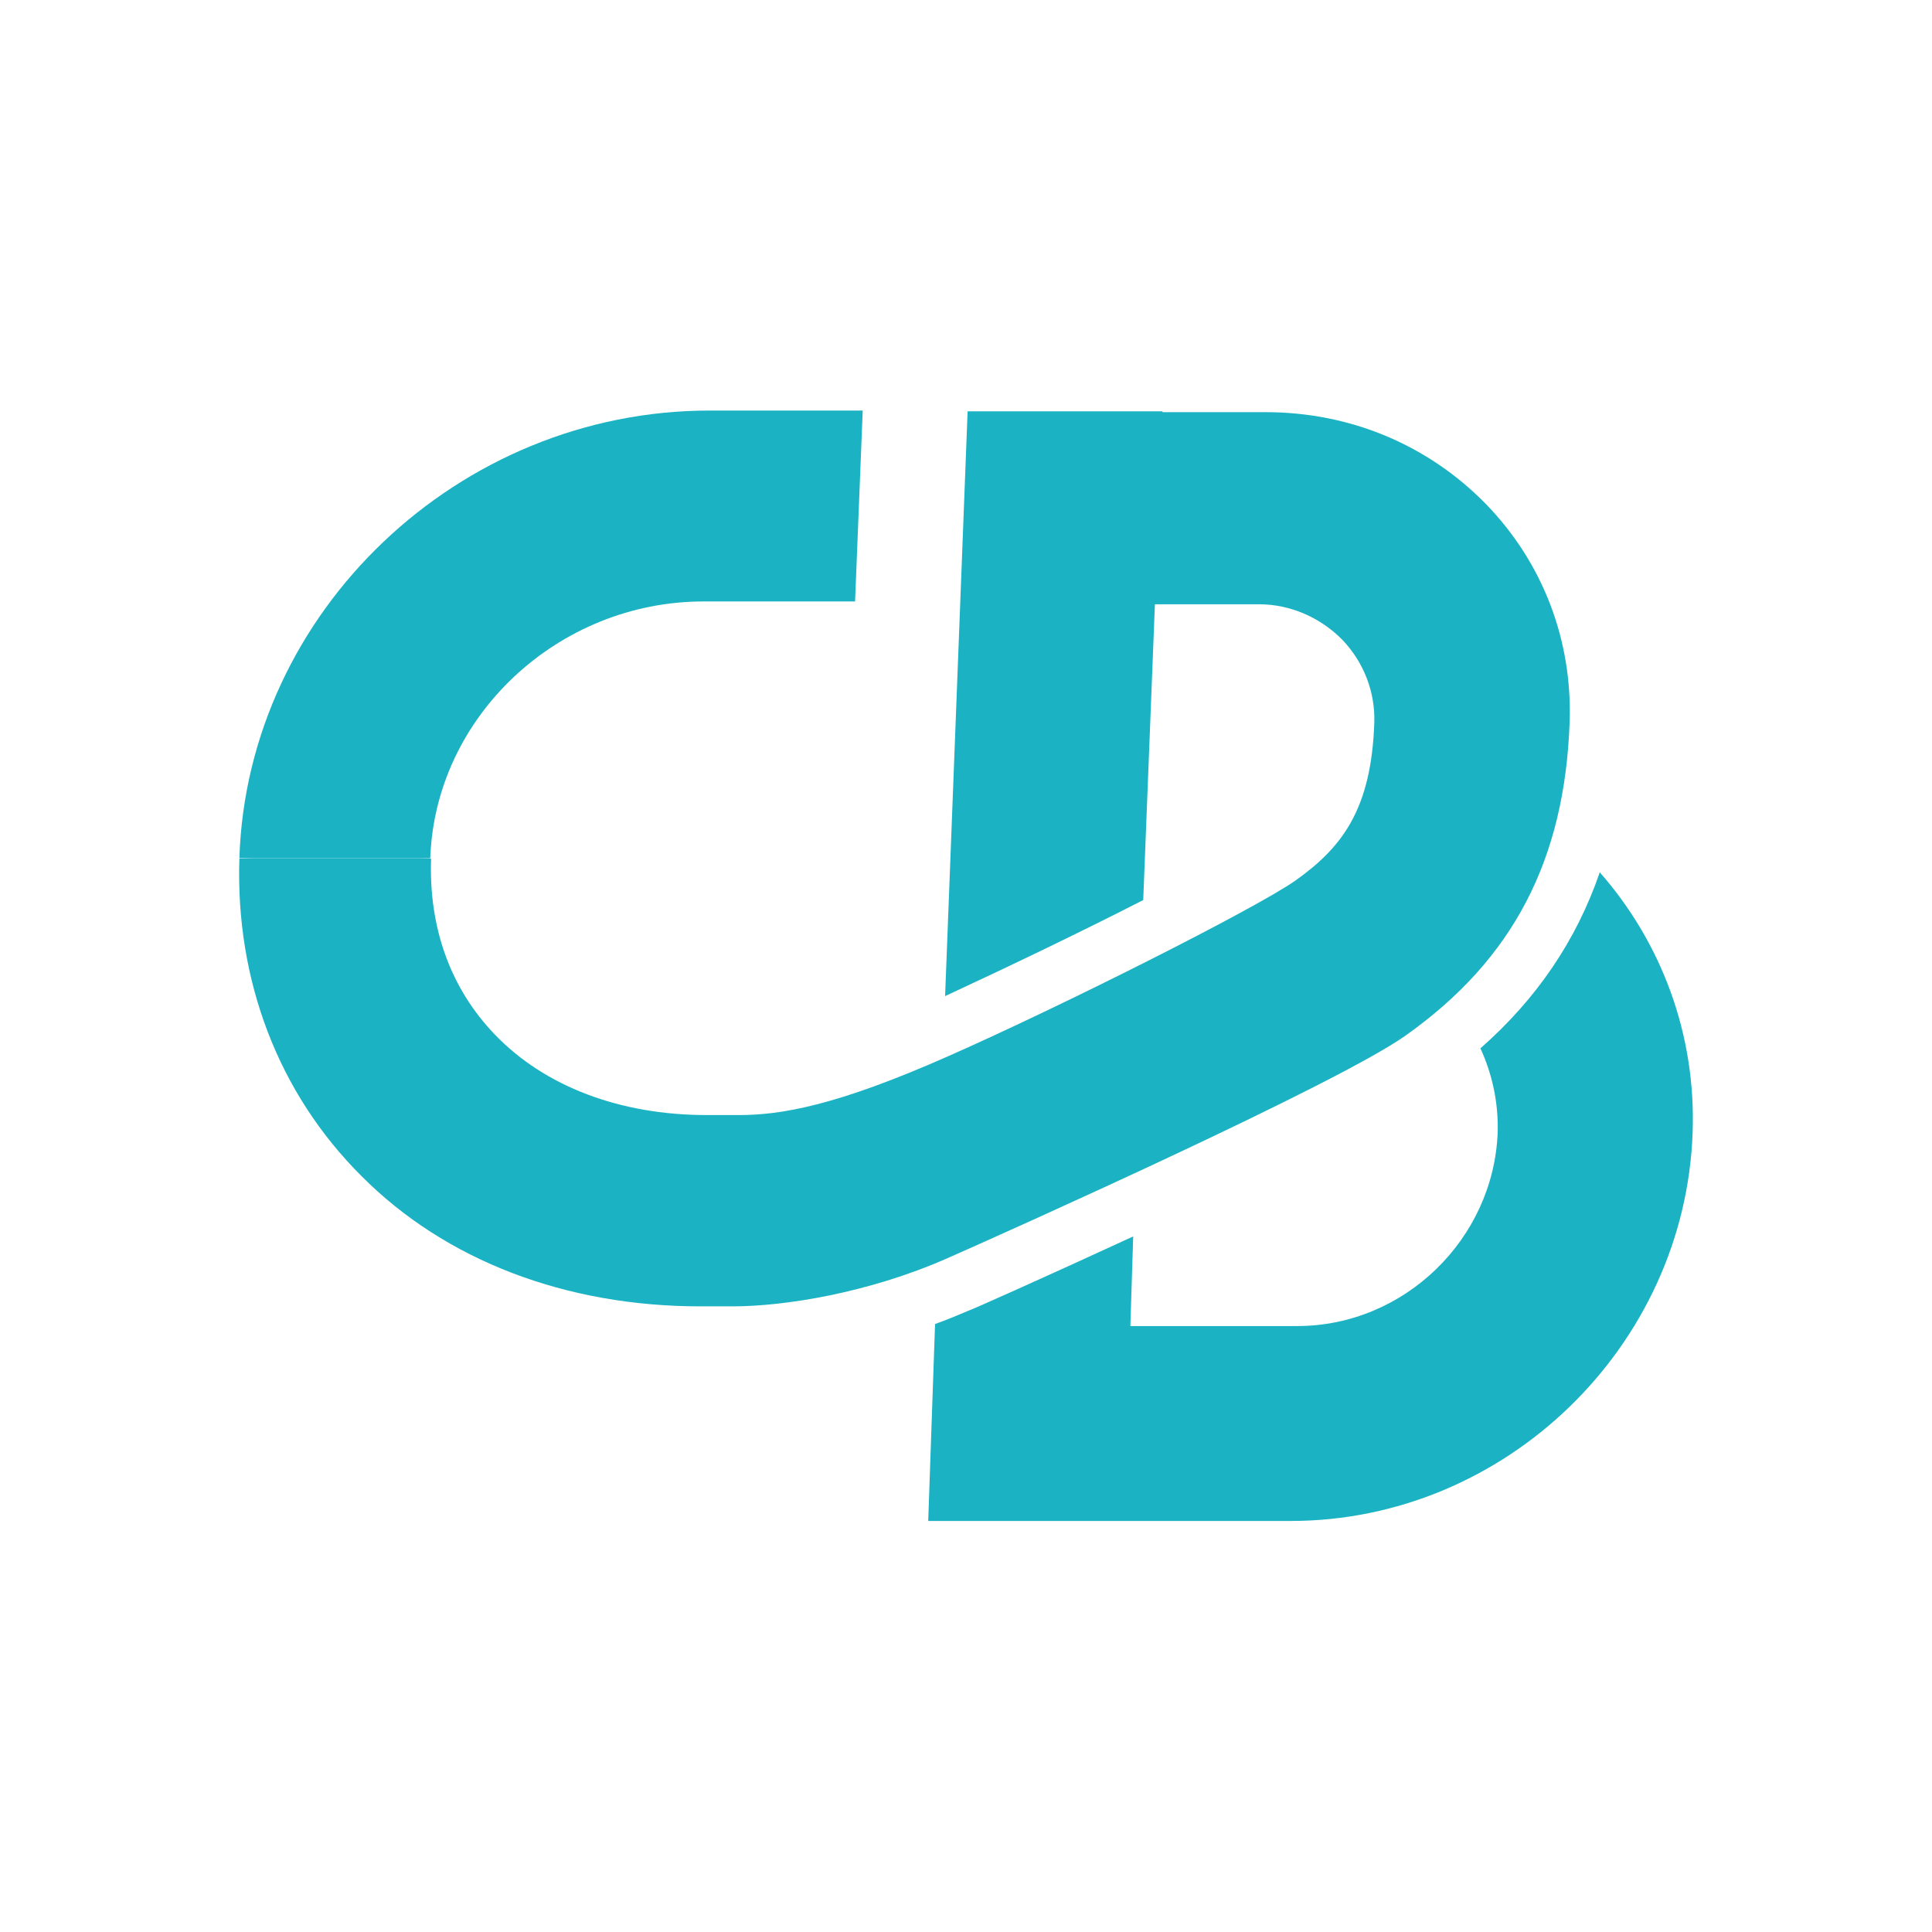
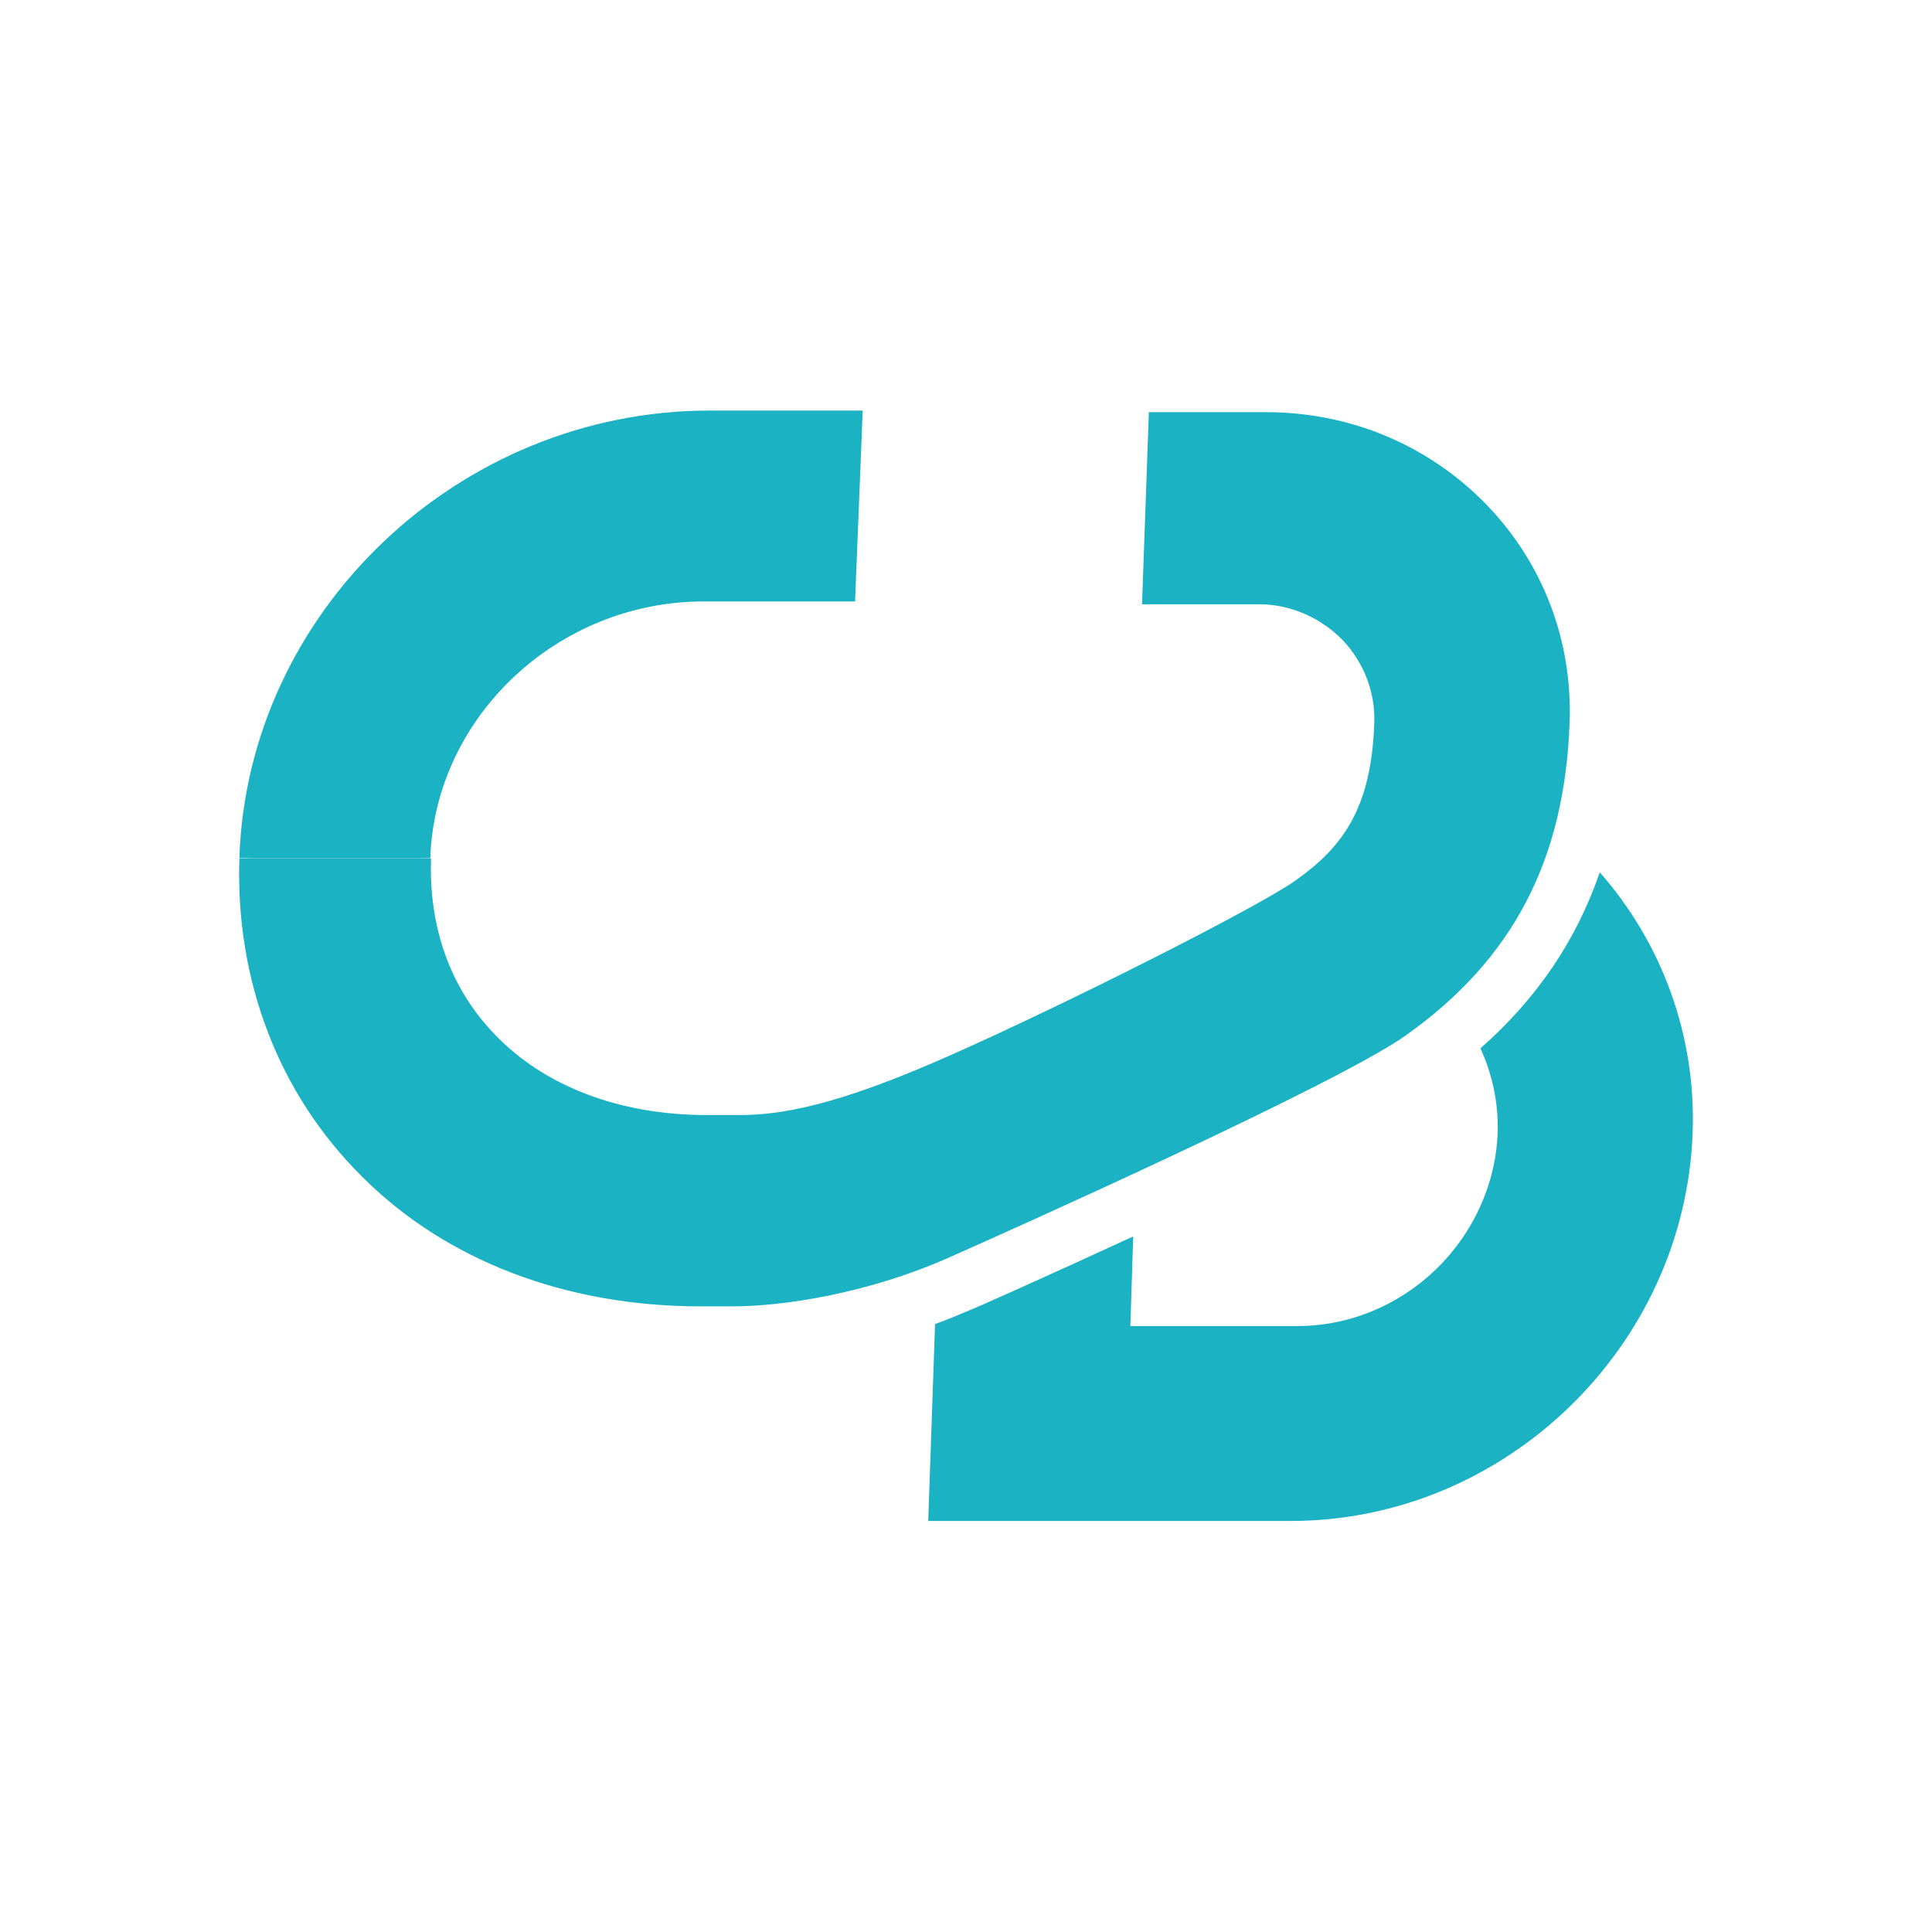
<svg xmlns="http://www.w3.org/2000/svg" width="400" height="400" viewBox="0 0 400 400" fill="none">
  <path d="M268.146 182.352C277.881 175.446 283.955 167.541 284.538 149.485C284.704 143.245 282.375 137.171 277.965 132.511C273.388 127.852 267.148 125.106 260.658 125.106H236.444L237.859 85.333H261.989C279.629 85.333 295.771 92.156 307.753 104.47C319.485 116.619 325.559 132.594 324.976 149.485C323.978 178.025 313.244 198.66 291.028 214.386C277.133 224.288 210.318 254.242 196.006 260.566C179.698 267.722 162.391 270.468 151.657 270.468H145C117.126 270.468 92.247 260.982 74.857 243.509C57.633 226.368 48.73 202.987 49.562 177.692H50.977H86.423L89.252 177.776C88.753 192.17 93.329 204.735 102.482 214.22C112.799 224.954 128.359 230.861 146.332 230.861H152.988C161.558 230.861 172.958 229.031 196.422 218.63C219.97 208.229 259.659 188.26 268.146 182.352Z" fill="#1BB3C3" />
  <path d="M178.616 85H146.914C94.993 85 51.226 126.603 49.562 177.609L52.308 177.692H87.671H89.085C90.084 148.32 115.545 124.523 145.666 124.523H177.035L178.616 85Z" fill="#1BB3C3" />
  <path d="M331.217 180.604C326.391 194.666 318.153 206.815 306.504 217.049C308.917 222.291 310.249 228.199 310.082 234.439C309.25 256.489 290.778 274.545 268.562 274.545H234.031L234.614 255.99C216.225 264.477 201.082 271.217 200.666 271.3C198.336 272.298 195.923 273.297 193.593 274.129L192.178 314.9H267.231C311.58 314.9 348.857 278.872 350.438 234.522C351.186 214.137 343.947 195.082 331.217 180.604Z" fill="#1BB3C3" />
-   <path d="M236.694 186.346L240.688 85.166H200.333L195.673 206.232C208.237 200.408 223.88 192.919 236.694 186.346Z" fill="#1BB3C3" />
</svg>